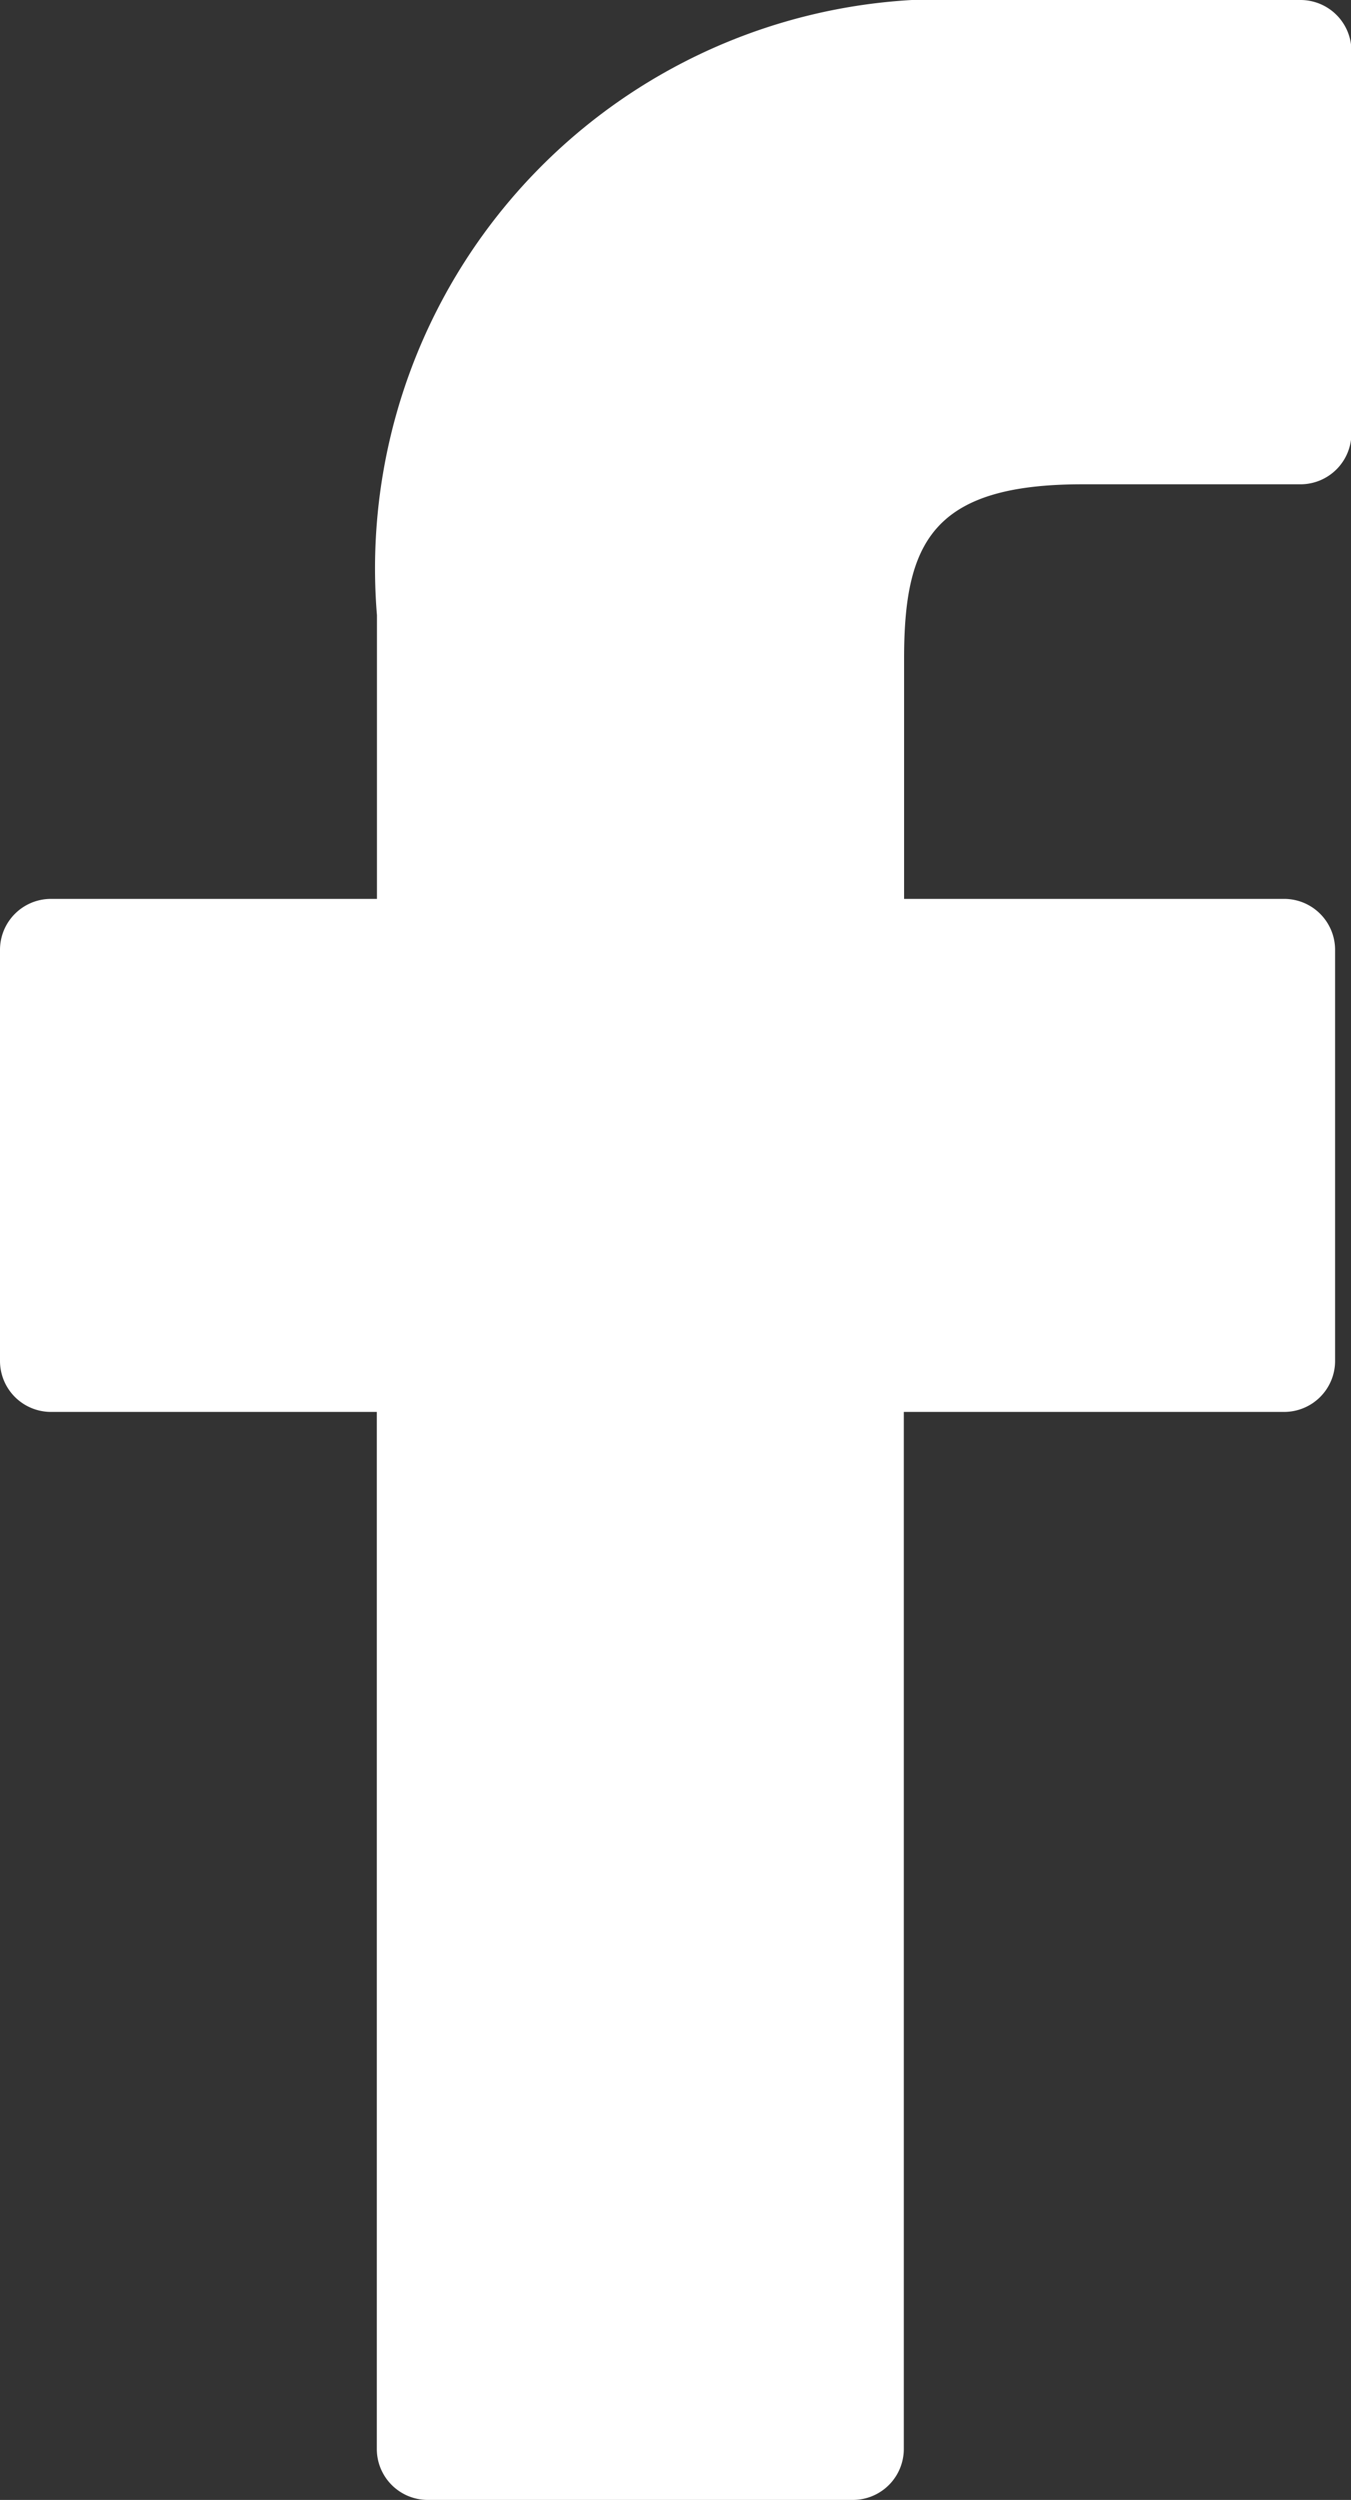
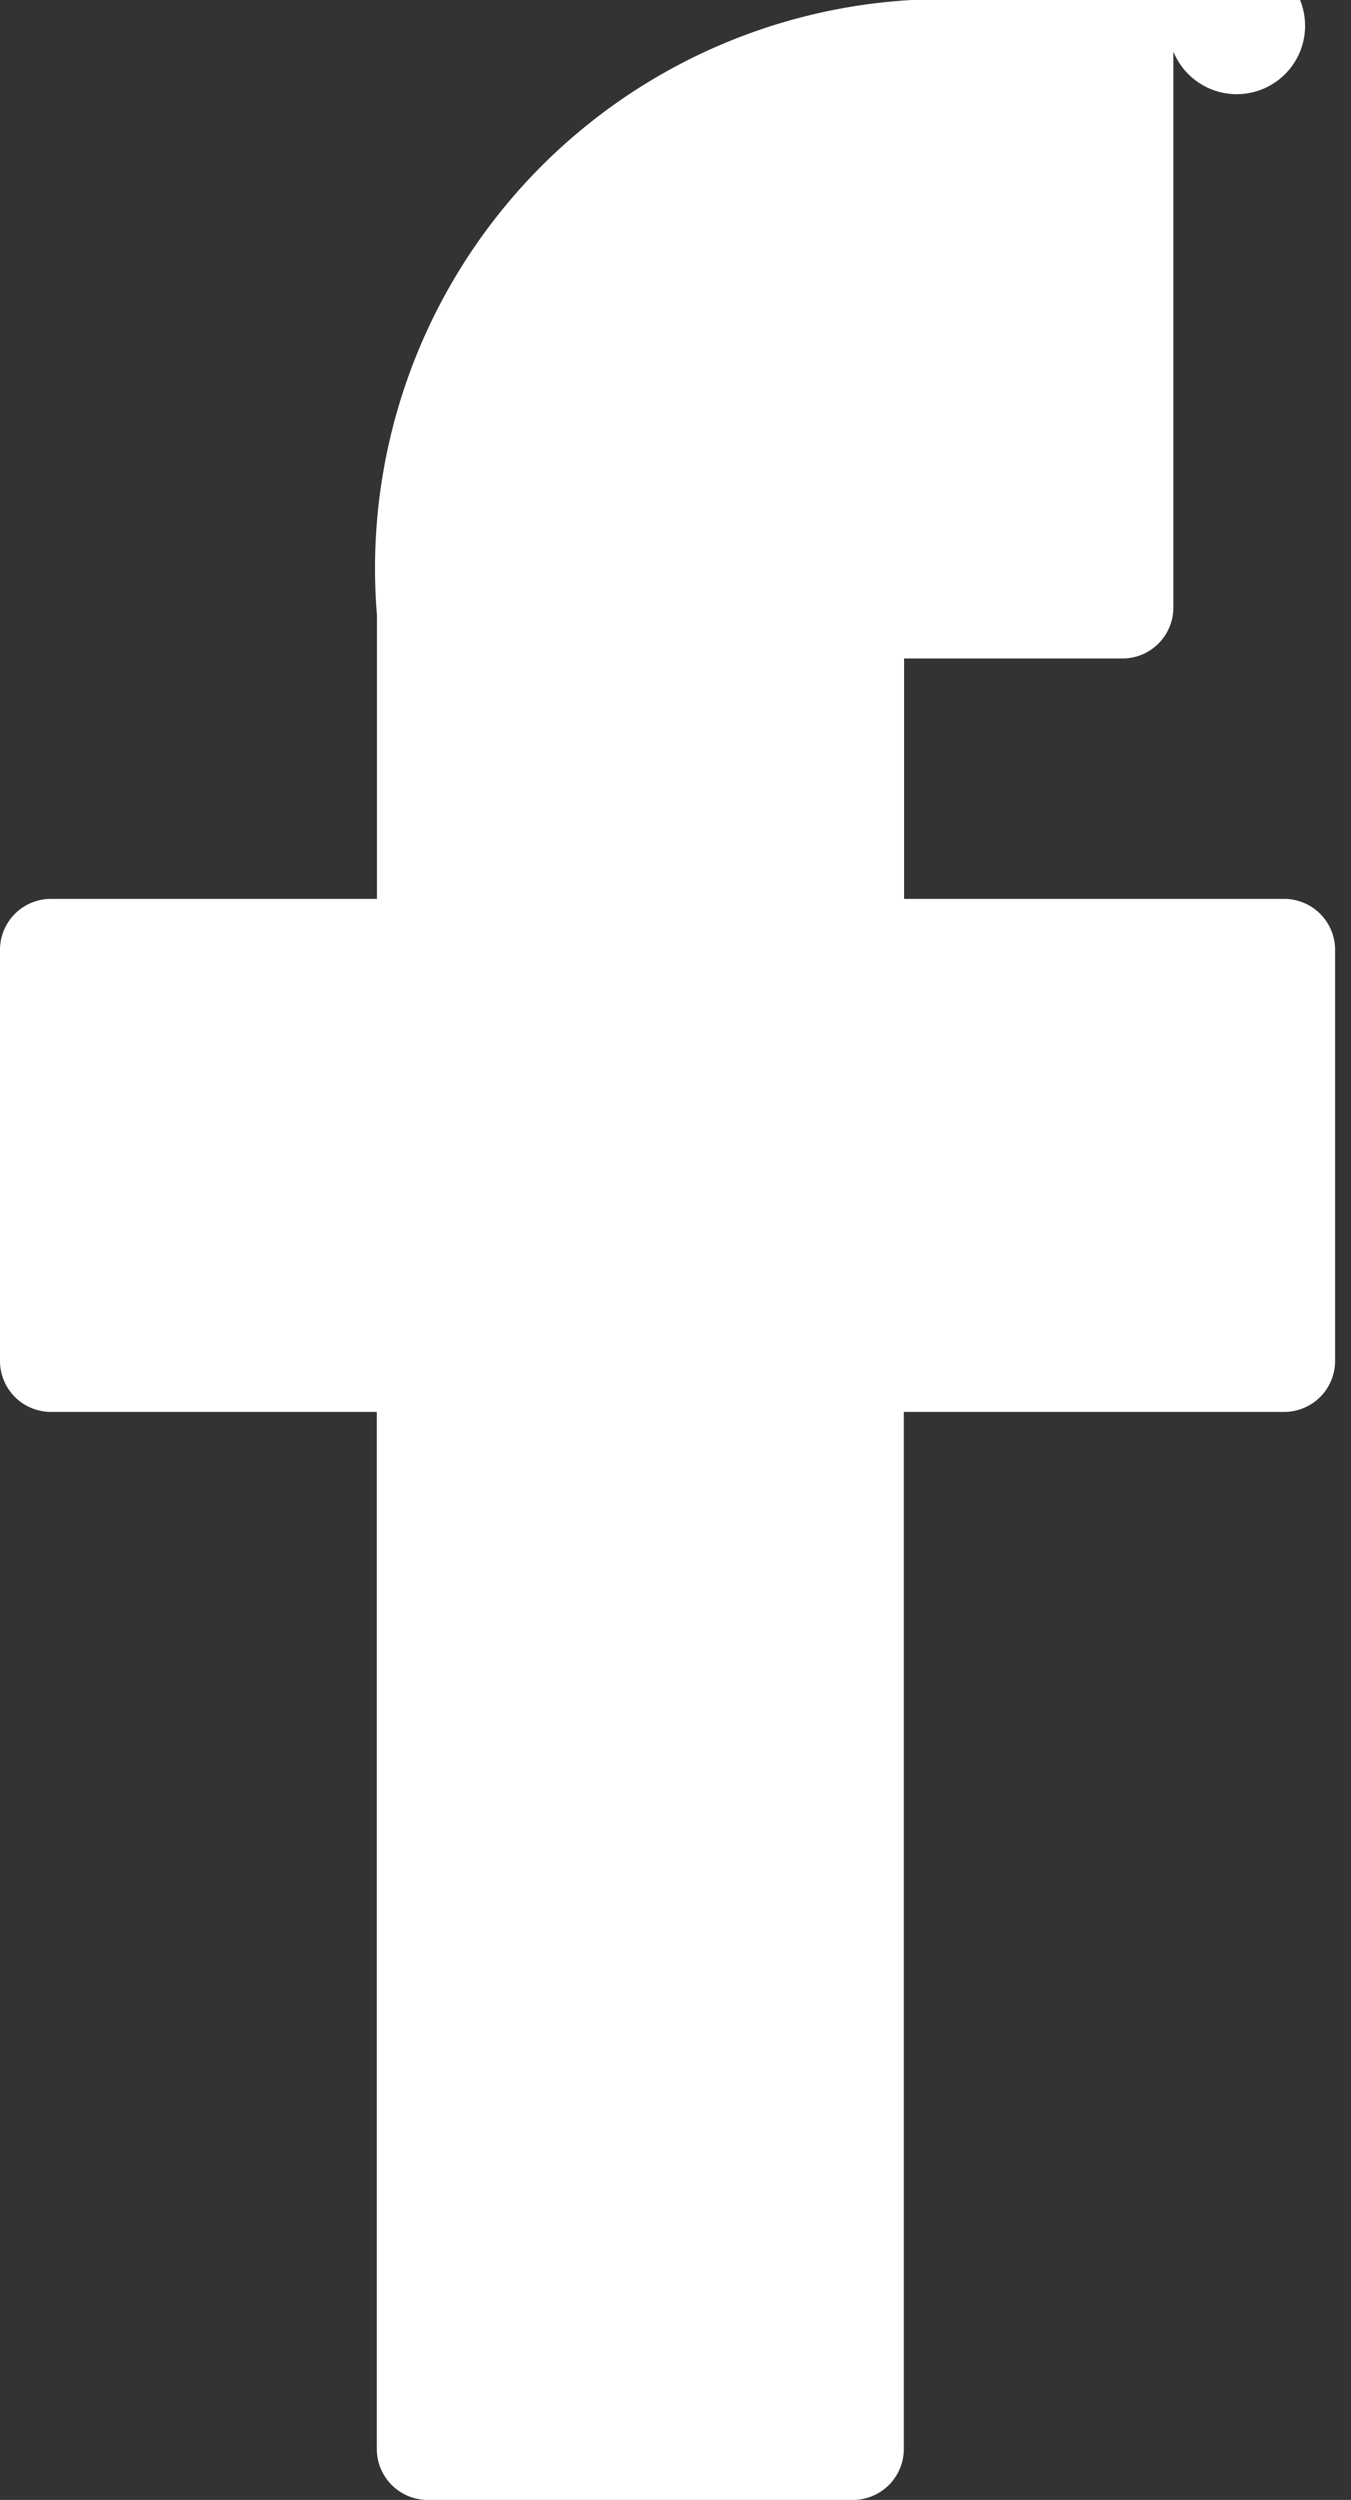
<svg xmlns="http://www.w3.org/2000/svg" width="9.598" height="17.752" viewBox="0 0 9.598 17.752">
  <rect x="0" y="0" width="9.598" height="17.752" fill="#333333" stroke="none" />
-   <path id="Caminho_30" data-name="Caminho 30" d="M31.313,0l-2.3,0a4.043,4.043,0,0,0-4.258,4.369V6.383H22.439a.362.362,0,0,0-.362.362V9.664a.362.362,0,0,0,.362.362h2.315V17.39a.362.362,0,0,0,.362.362h3.02a.362.362,0,0,0,.362-.362V10.026H31.2a.362.362,0,0,0,.362-.362V6.745a.362.362,0,0,0-.362-.362H28.5V4.676c0-.821.2-1.237,1.265-1.237h1.551a.362.362,0,0,0,.362-.362V.366A.362.362,0,0,0,31.313,0Z" transform="translate(-22.077)" fill="#fff" />
+   <path id="Caminho_30" data-name="Caminho 30" d="M31.313,0l-2.3,0a4.043,4.043,0,0,0-4.258,4.369V6.383H22.439a.362.362,0,0,0-.362.362V9.664a.362.362,0,0,0,.362.362h2.315V17.39a.362.362,0,0,0,.362.362h3.02a.362.362,0,0,0,.362-.362V10.026H31.2a.362.362,0,0,0,.362-.362V6.745a.362.362,0,0,0-.362-.362H28.5V4.676h1.551a.362.362,0,0,0,.362-.362V.366A.362.362,0,0,0,31.313,0Z" transform="translate(-22.077)" fill="#fff" />
</svg>